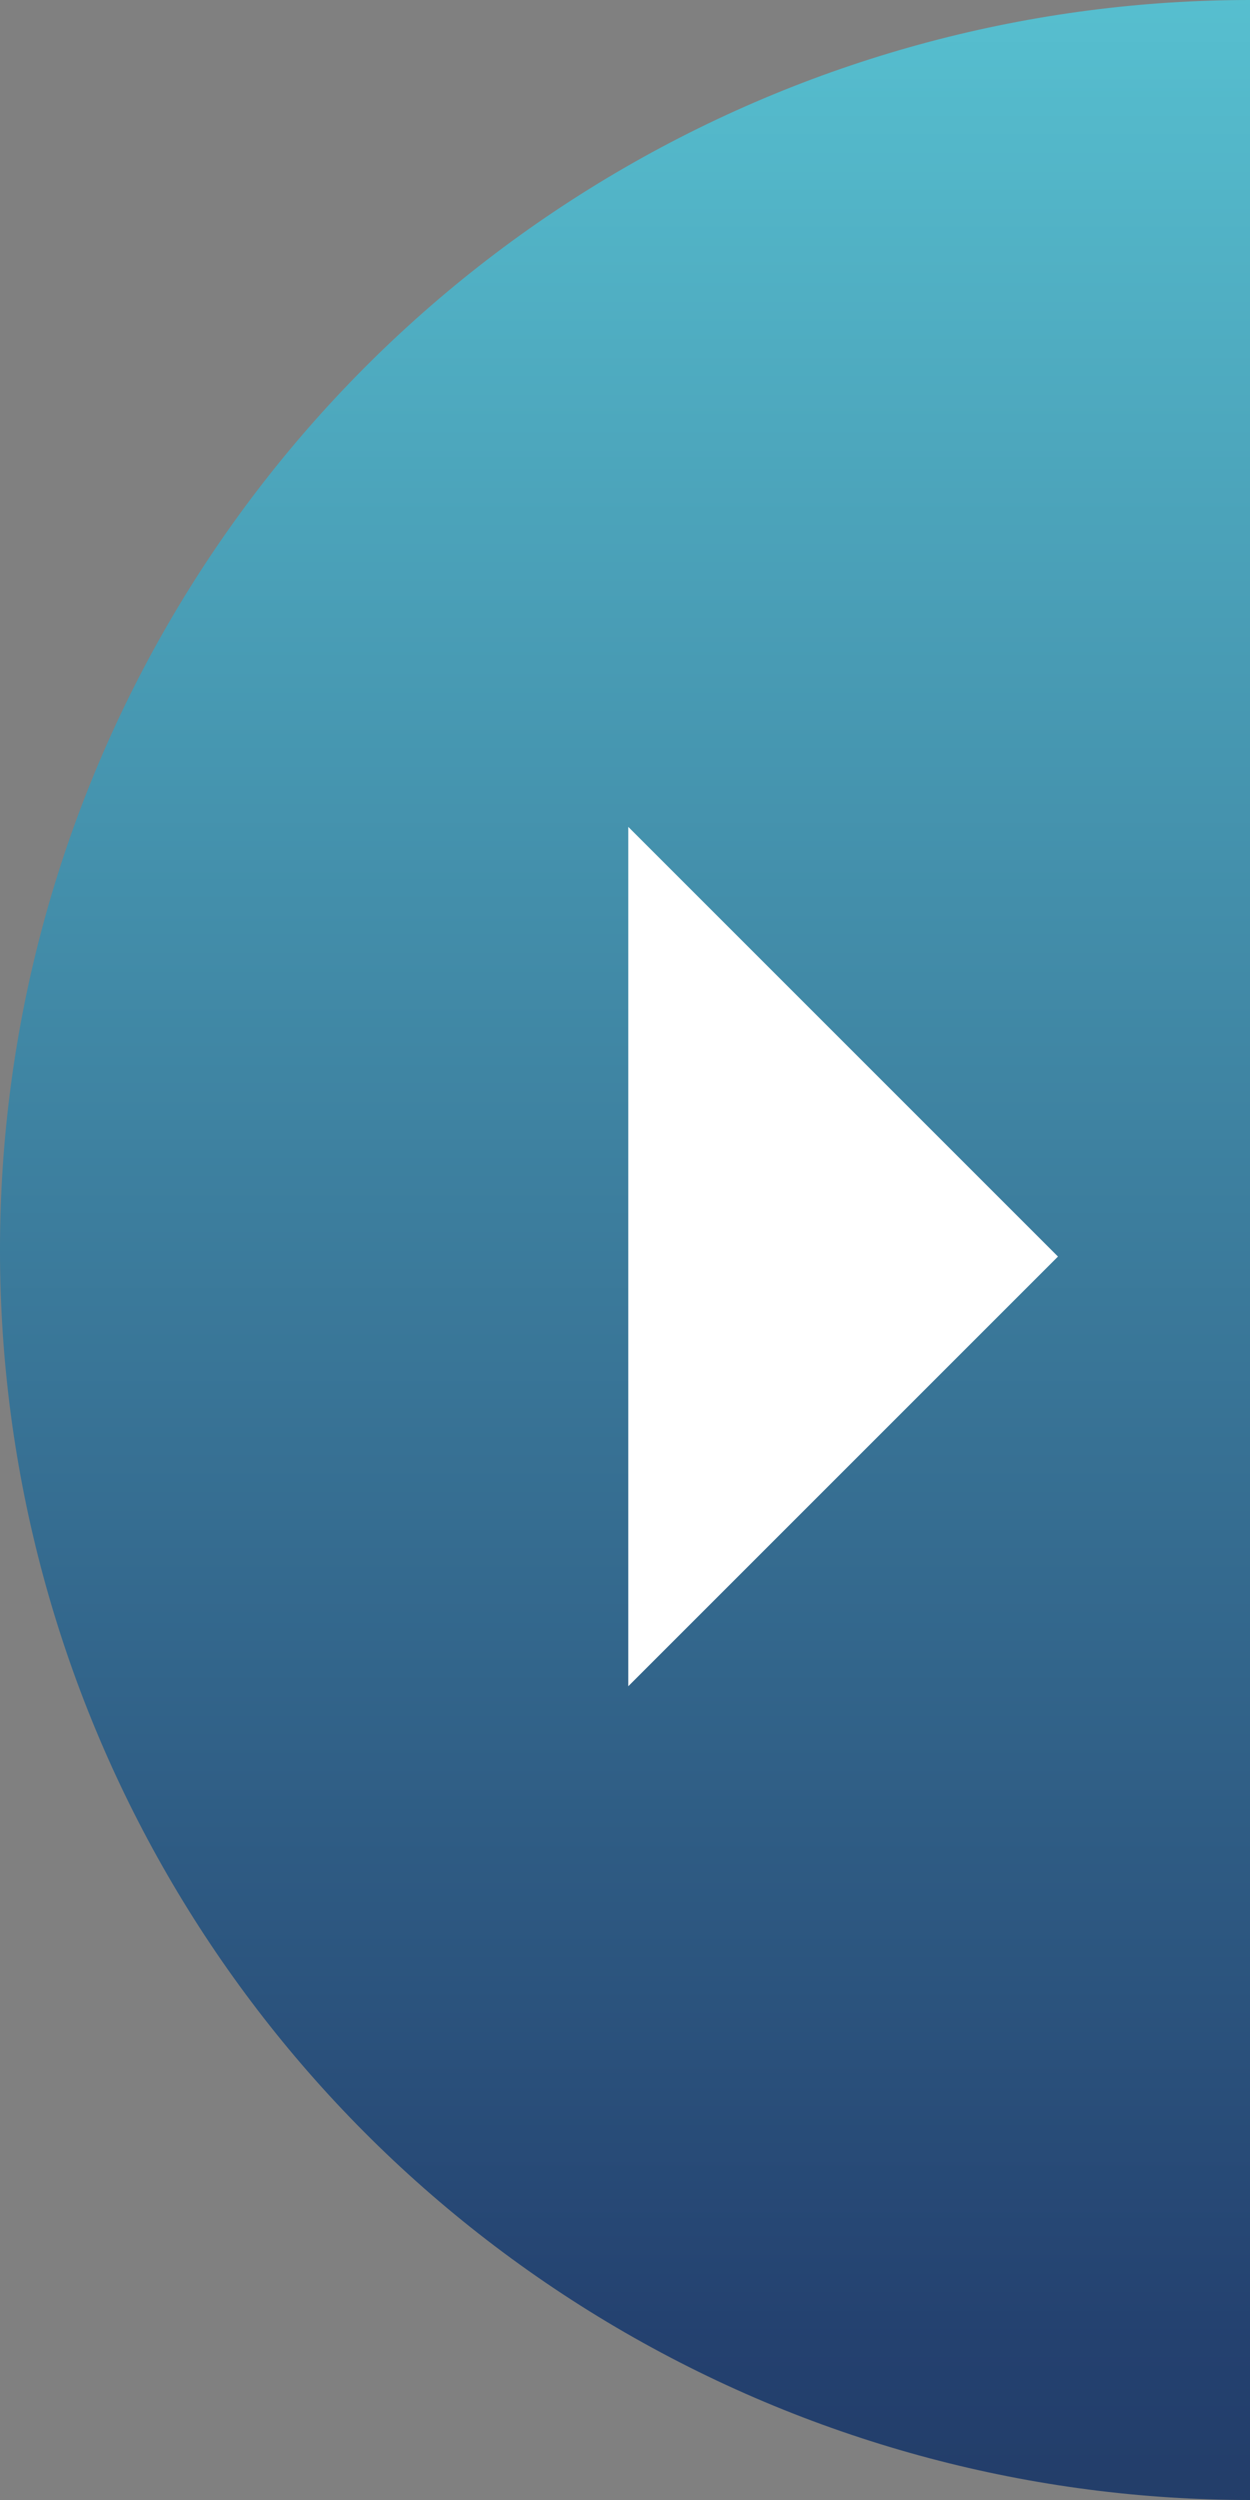
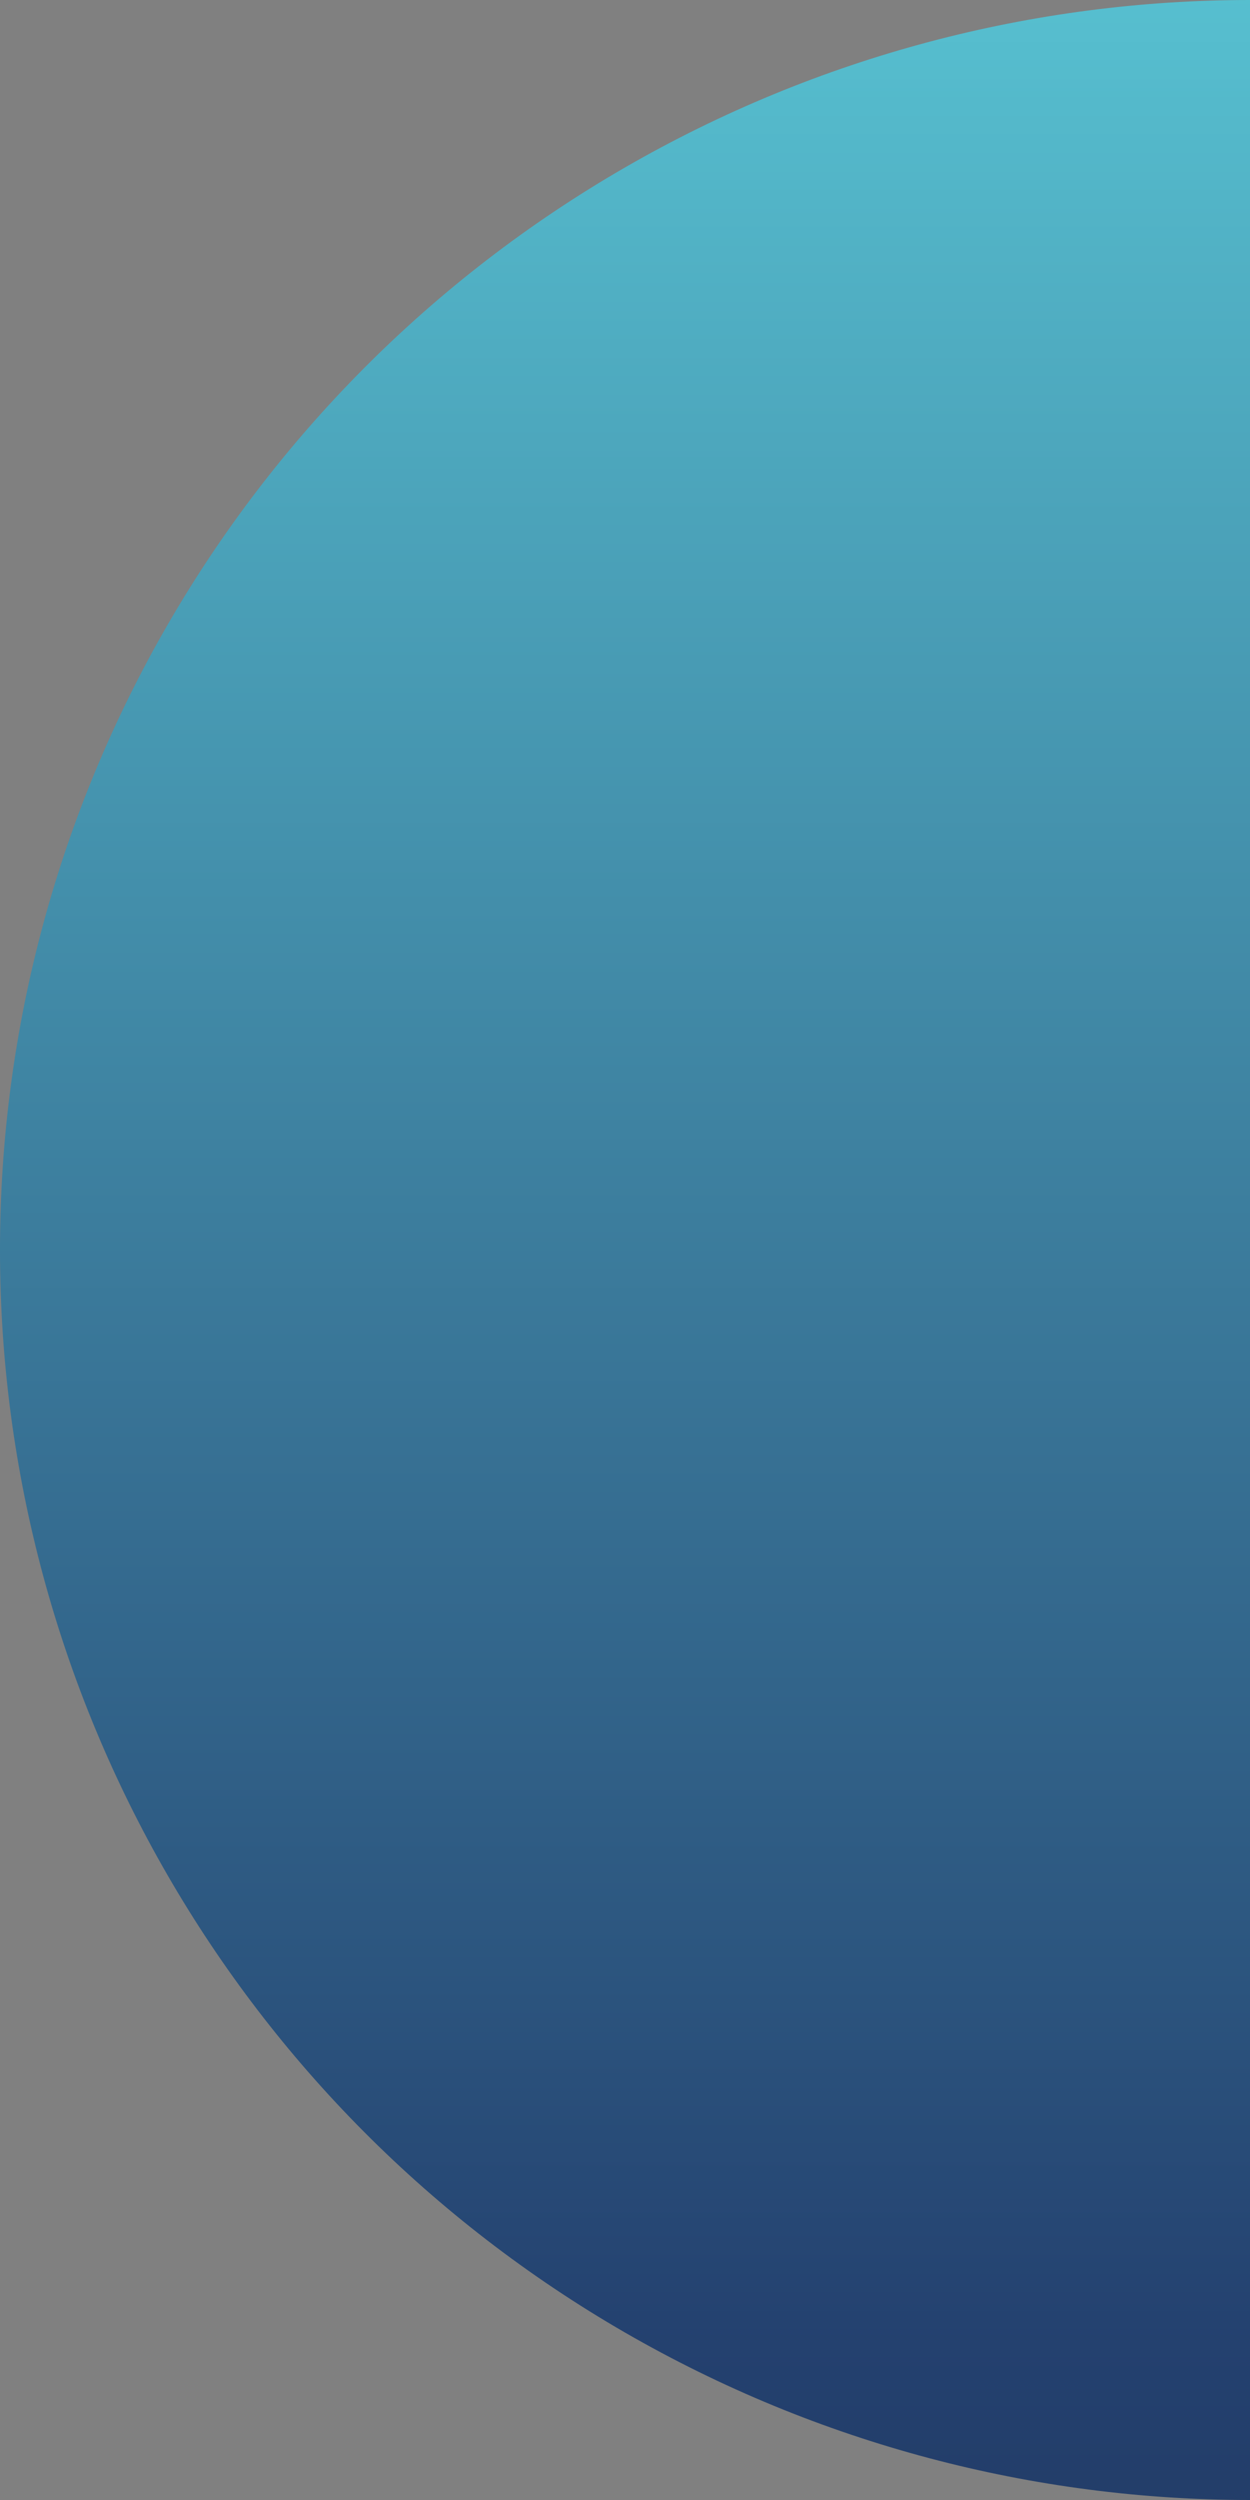
<svg xmlns="http://www.w3.org/2000/svg" width="64px" height="128px" viewBox="0 0 64 128" version="1.1">
  <rect x="0" y="0" width="64" height="128" fill="#808080" stroke="none" />
  <title>large-blue-arrow-right</title>
  <defs>
    <linearGradient x1="50%" y1="0%" x2="50%" y2="187.344%" id="linearGradient-1">
      <stop stop-color="#52C5D7" offset="0%" />
      <stop stop-color="#1A3A6D" offset="49.826%" />
      <stop stop-color="#08050E" offset="100%" />
    </linearGradient>
  </defs>
  <g id="large-blue-arrow-right" stroke="none" stroke-width="1" fill="none" fill-rule="evenodd">
    <circle id="Oval-Copy-6" fill="url(#linearGradient-1)" opacity="0.91" transform="translate(64, 64) scale(-1, 1) translate(-64, -64) " cx="64" cy="64" r="64" />
-     <polygon id="Fill-1" fill="#FFFFFF" transform="translate(43.168, 64.336) scale(-1, 1) translate(-43.168, -64.336) " points="54.168 42.336 32.168 64.336 54.168 86.336" />
  </g>
</svg>